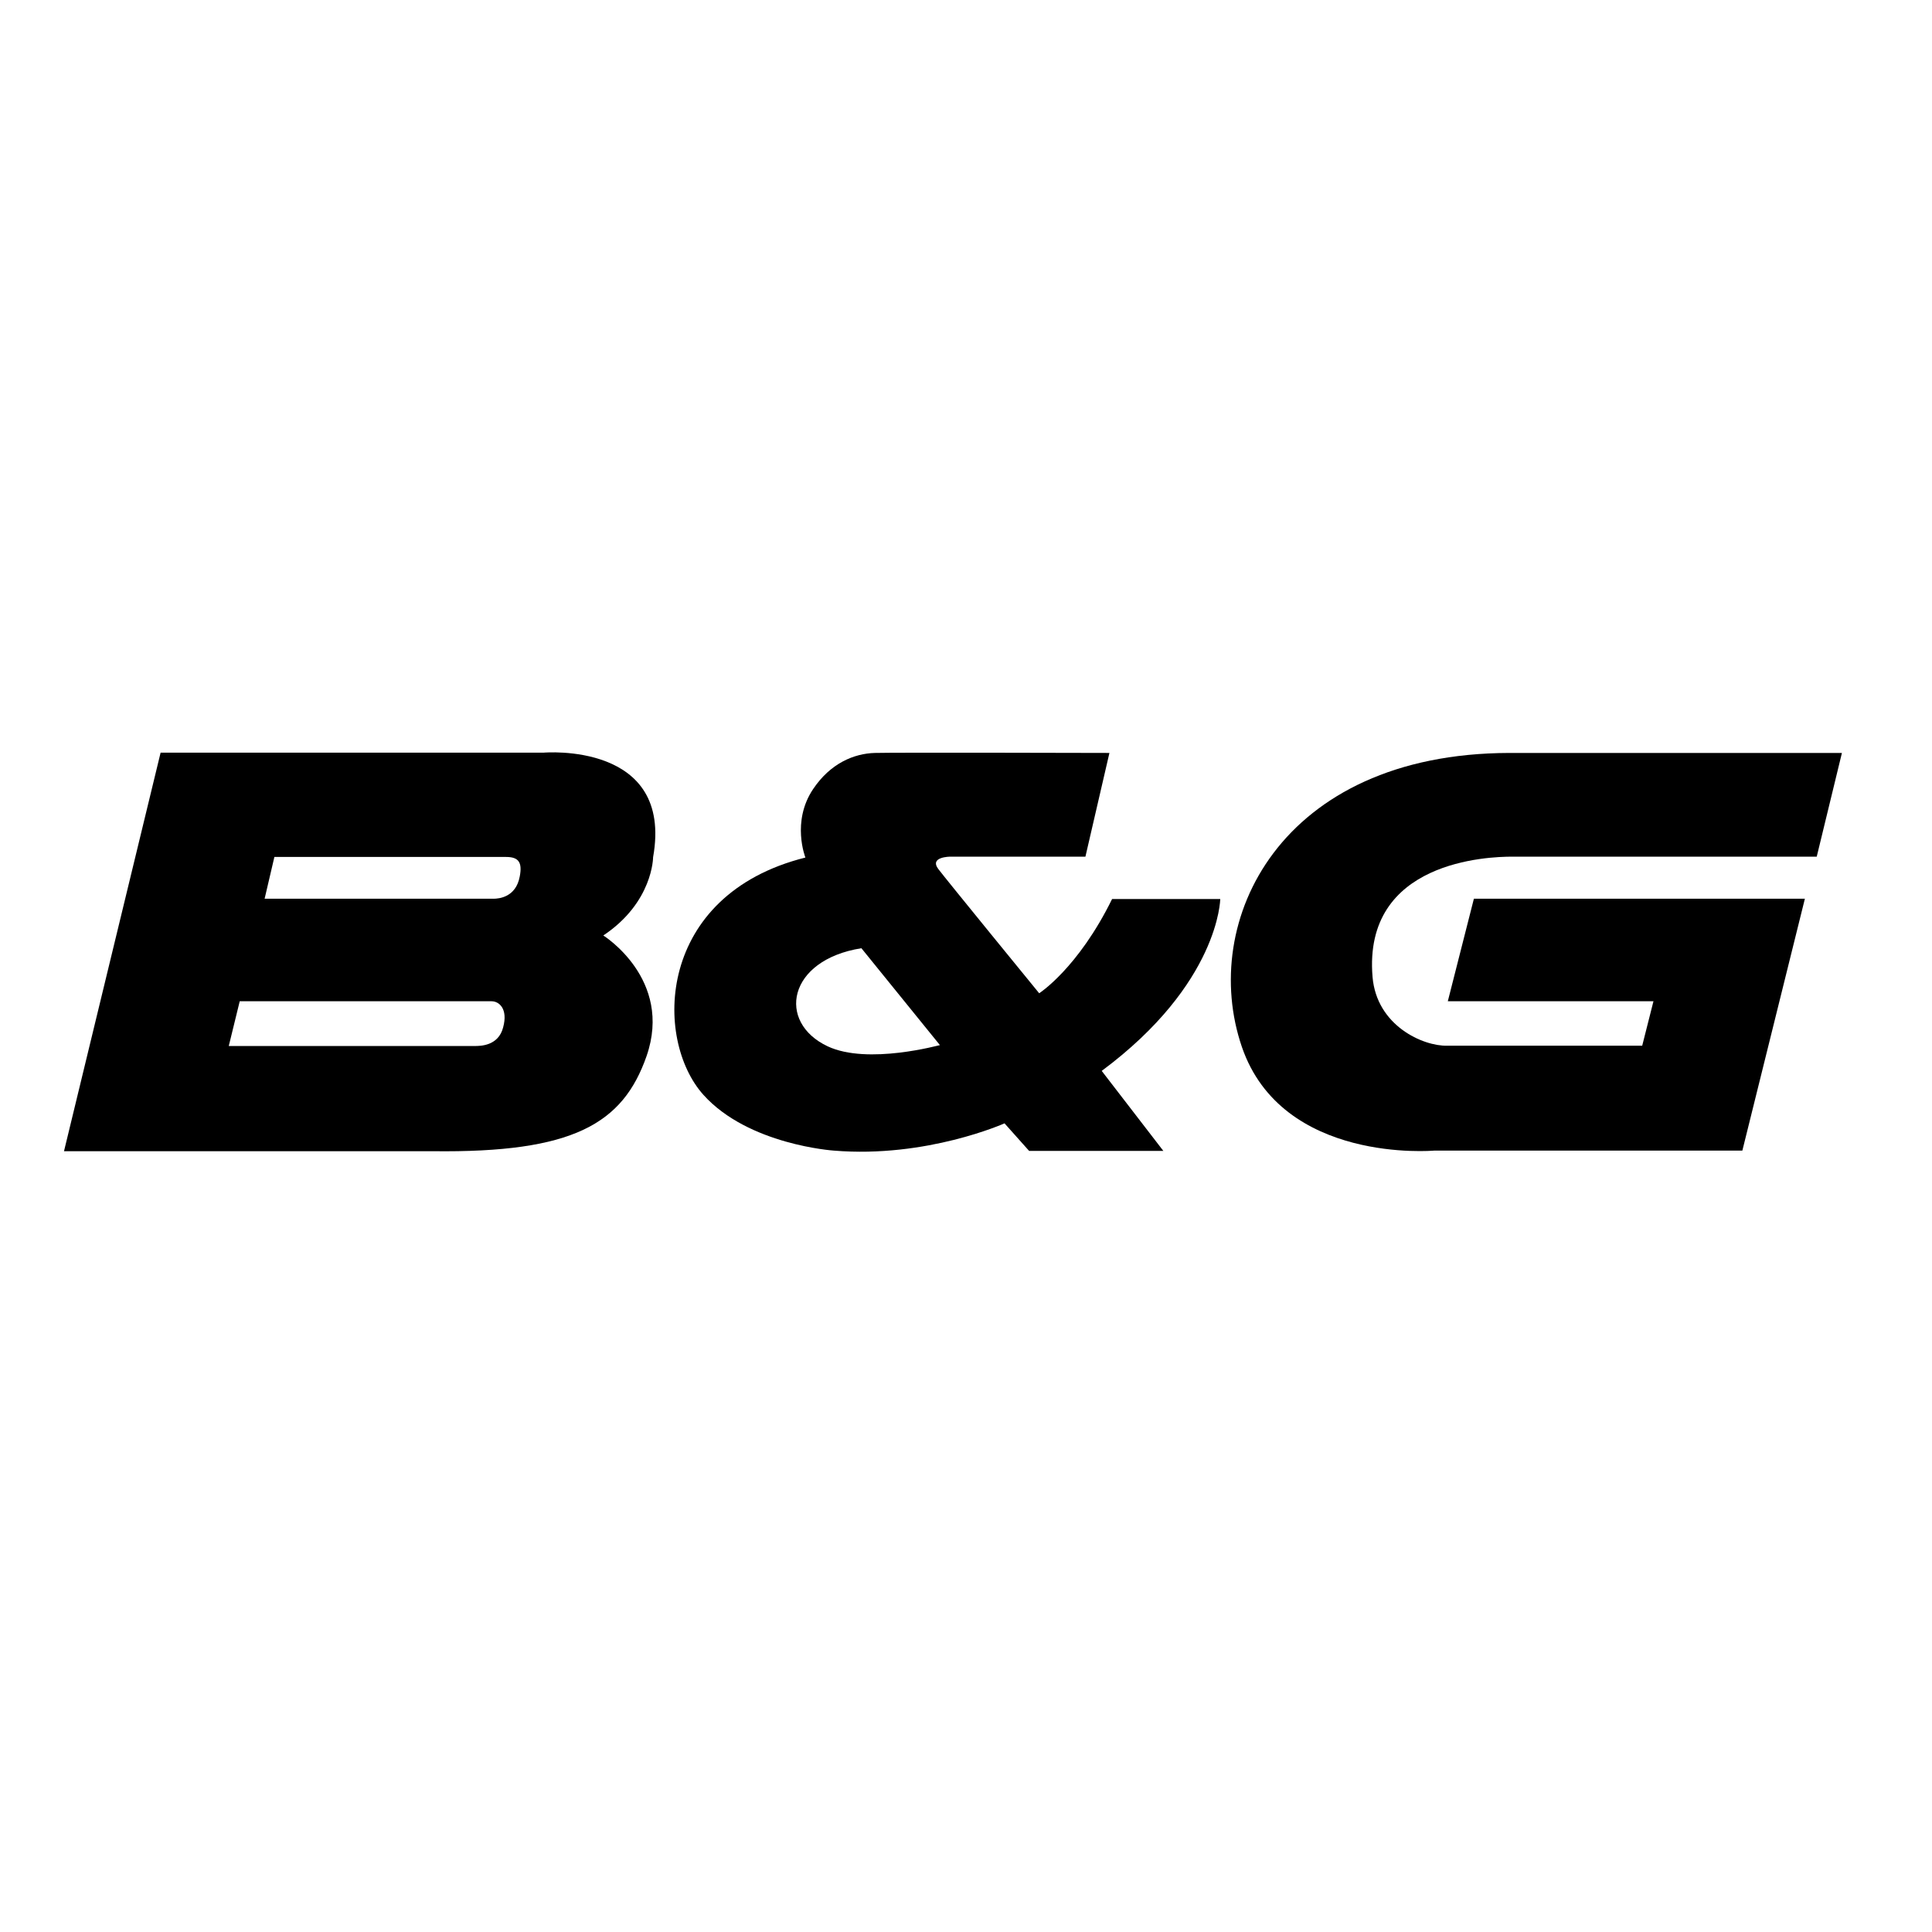
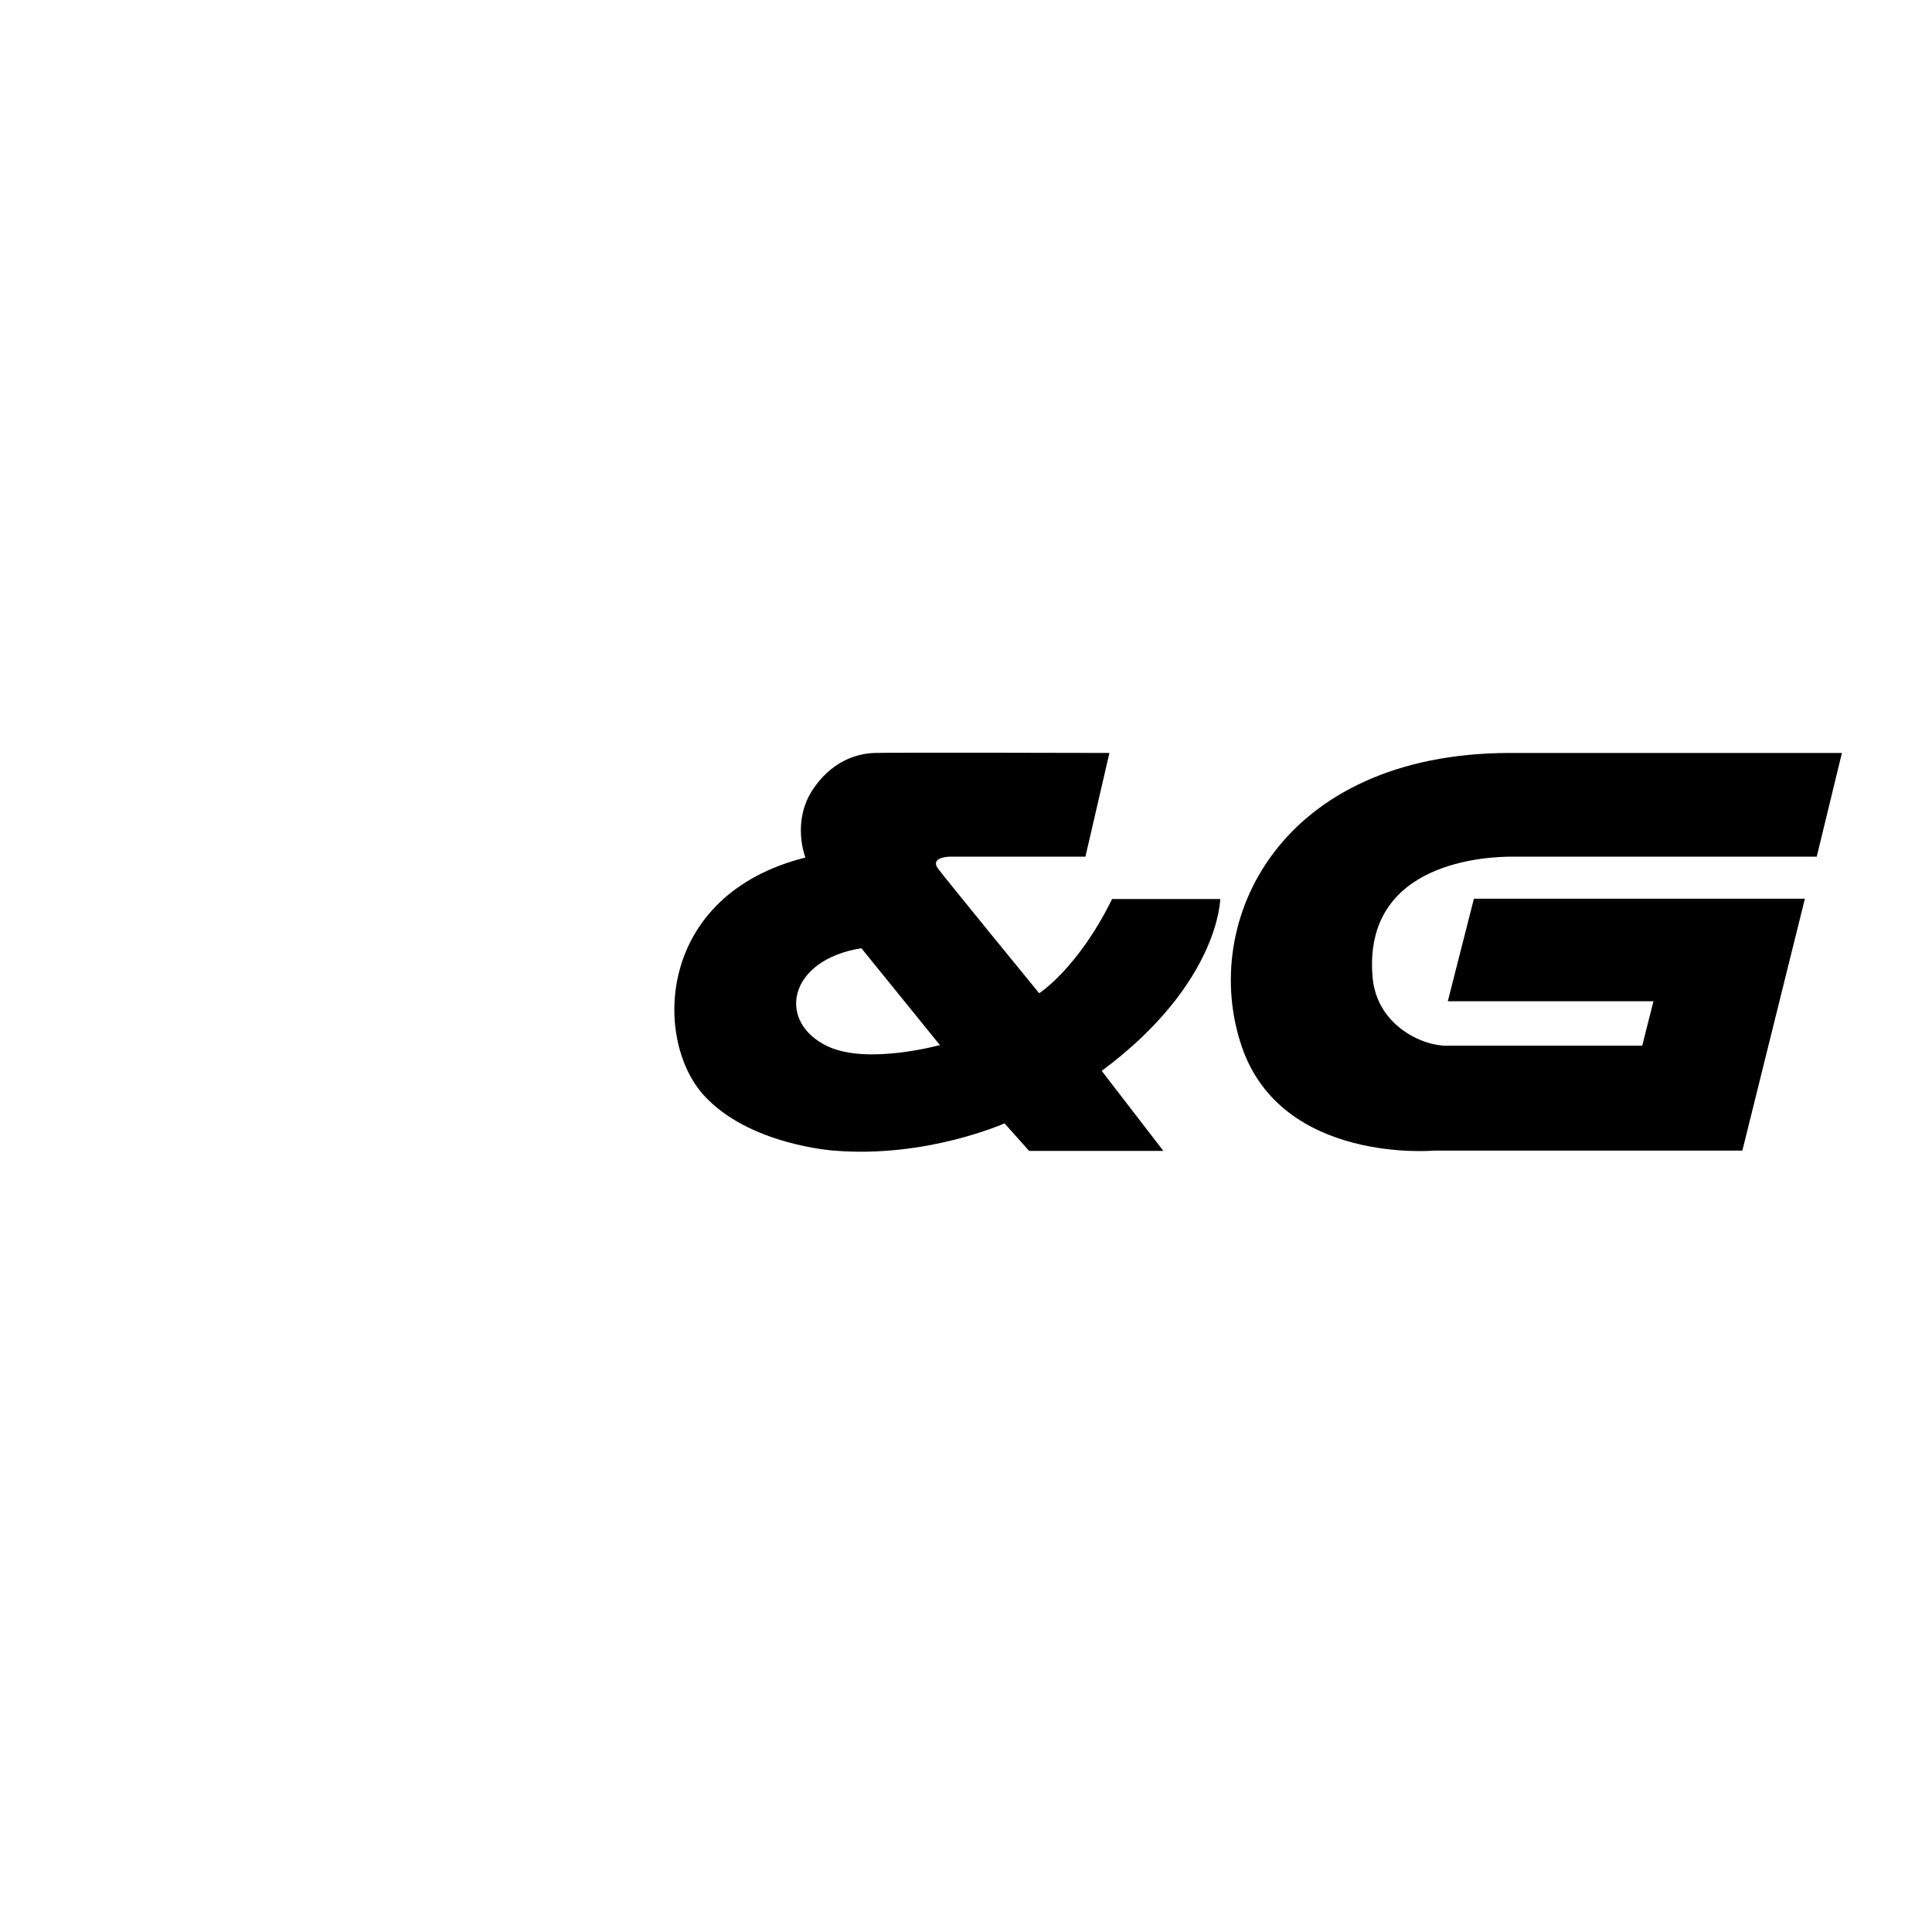
<svg xmlns="http://www.w3.org/2000/svg" version="1.1" id="layer" x="0px" y="0px" viewBox="0 0 652 652" style="enable-background:new 0 0 652 652;" xml:space="preserve">
  <g>
    <g>
-       <path d="M166.5,303.3H89.3l3.3-14.1h78.2c4.3,0,5.5,1.9,4.6,6.6C174.1,302.8,168.4,303.3,166.5,303.3 M160.2,353h-83l3.7-15.1h85    c2.5,0,5.6,2.5,3.9,8.8C168.2,353,162.1,353,160.2,353 M220.4,289.3c7-39.1-36.9-35.3-36.9-35.3H54.2L21.6,388.5H146    c47.4,0.6,64.2-9.2,72.2-32.1c9-26-14.6-40.7-14.6-40.7C220.4,304.5,220.4,289.3,220.4,289.3" />
      <path d="M279.3,353.1c-17.2-8.1-13.6-29.1,11.4-33.1l26.5,32.7C317.3,352.6,292.9,359.5,279.3,353.1 M411.8,303.4h-36.5    c-11.5,23.4-24.6,31.8-24.6,31.8s-31.8-38.9-34.1-42c-3-4.1,4.1-4.1,4.1-4.1h45.6l8.1-35c0,0-72.3-0.2-79.2,0    c-6.9,0.2-14.9,3.4-20.8,12.2c-7.4,11-2.6,23.1-2.6,23.1c-50.3,12.6-51.3,61.3-34.4,80.1c15.2,16.9,44,18.8,44,18.8    c31.3,2.6,57.6-9.2,57.6-9.2l8.3,9.3h45.3l-20.8-27C411.5,331.9,411.8,303.4,411.8,303.4" />
      <path d="M613.1,289.1l8.5-35H509.3c-77.3,0.2-104.7,56.8-90.2,99.2c13.6,39.6,64.9,35,64.9,35h104l21.1-85H497.4l-8.8,34.6h69.4    l-3.8,15h-65.8c-8.1,0.2-23.8-6.7-25.2-23.2c-3.3-39.3,39.3-40.6,47.1-40.6H613.1z" />
    </g>
  </g>
</svg>